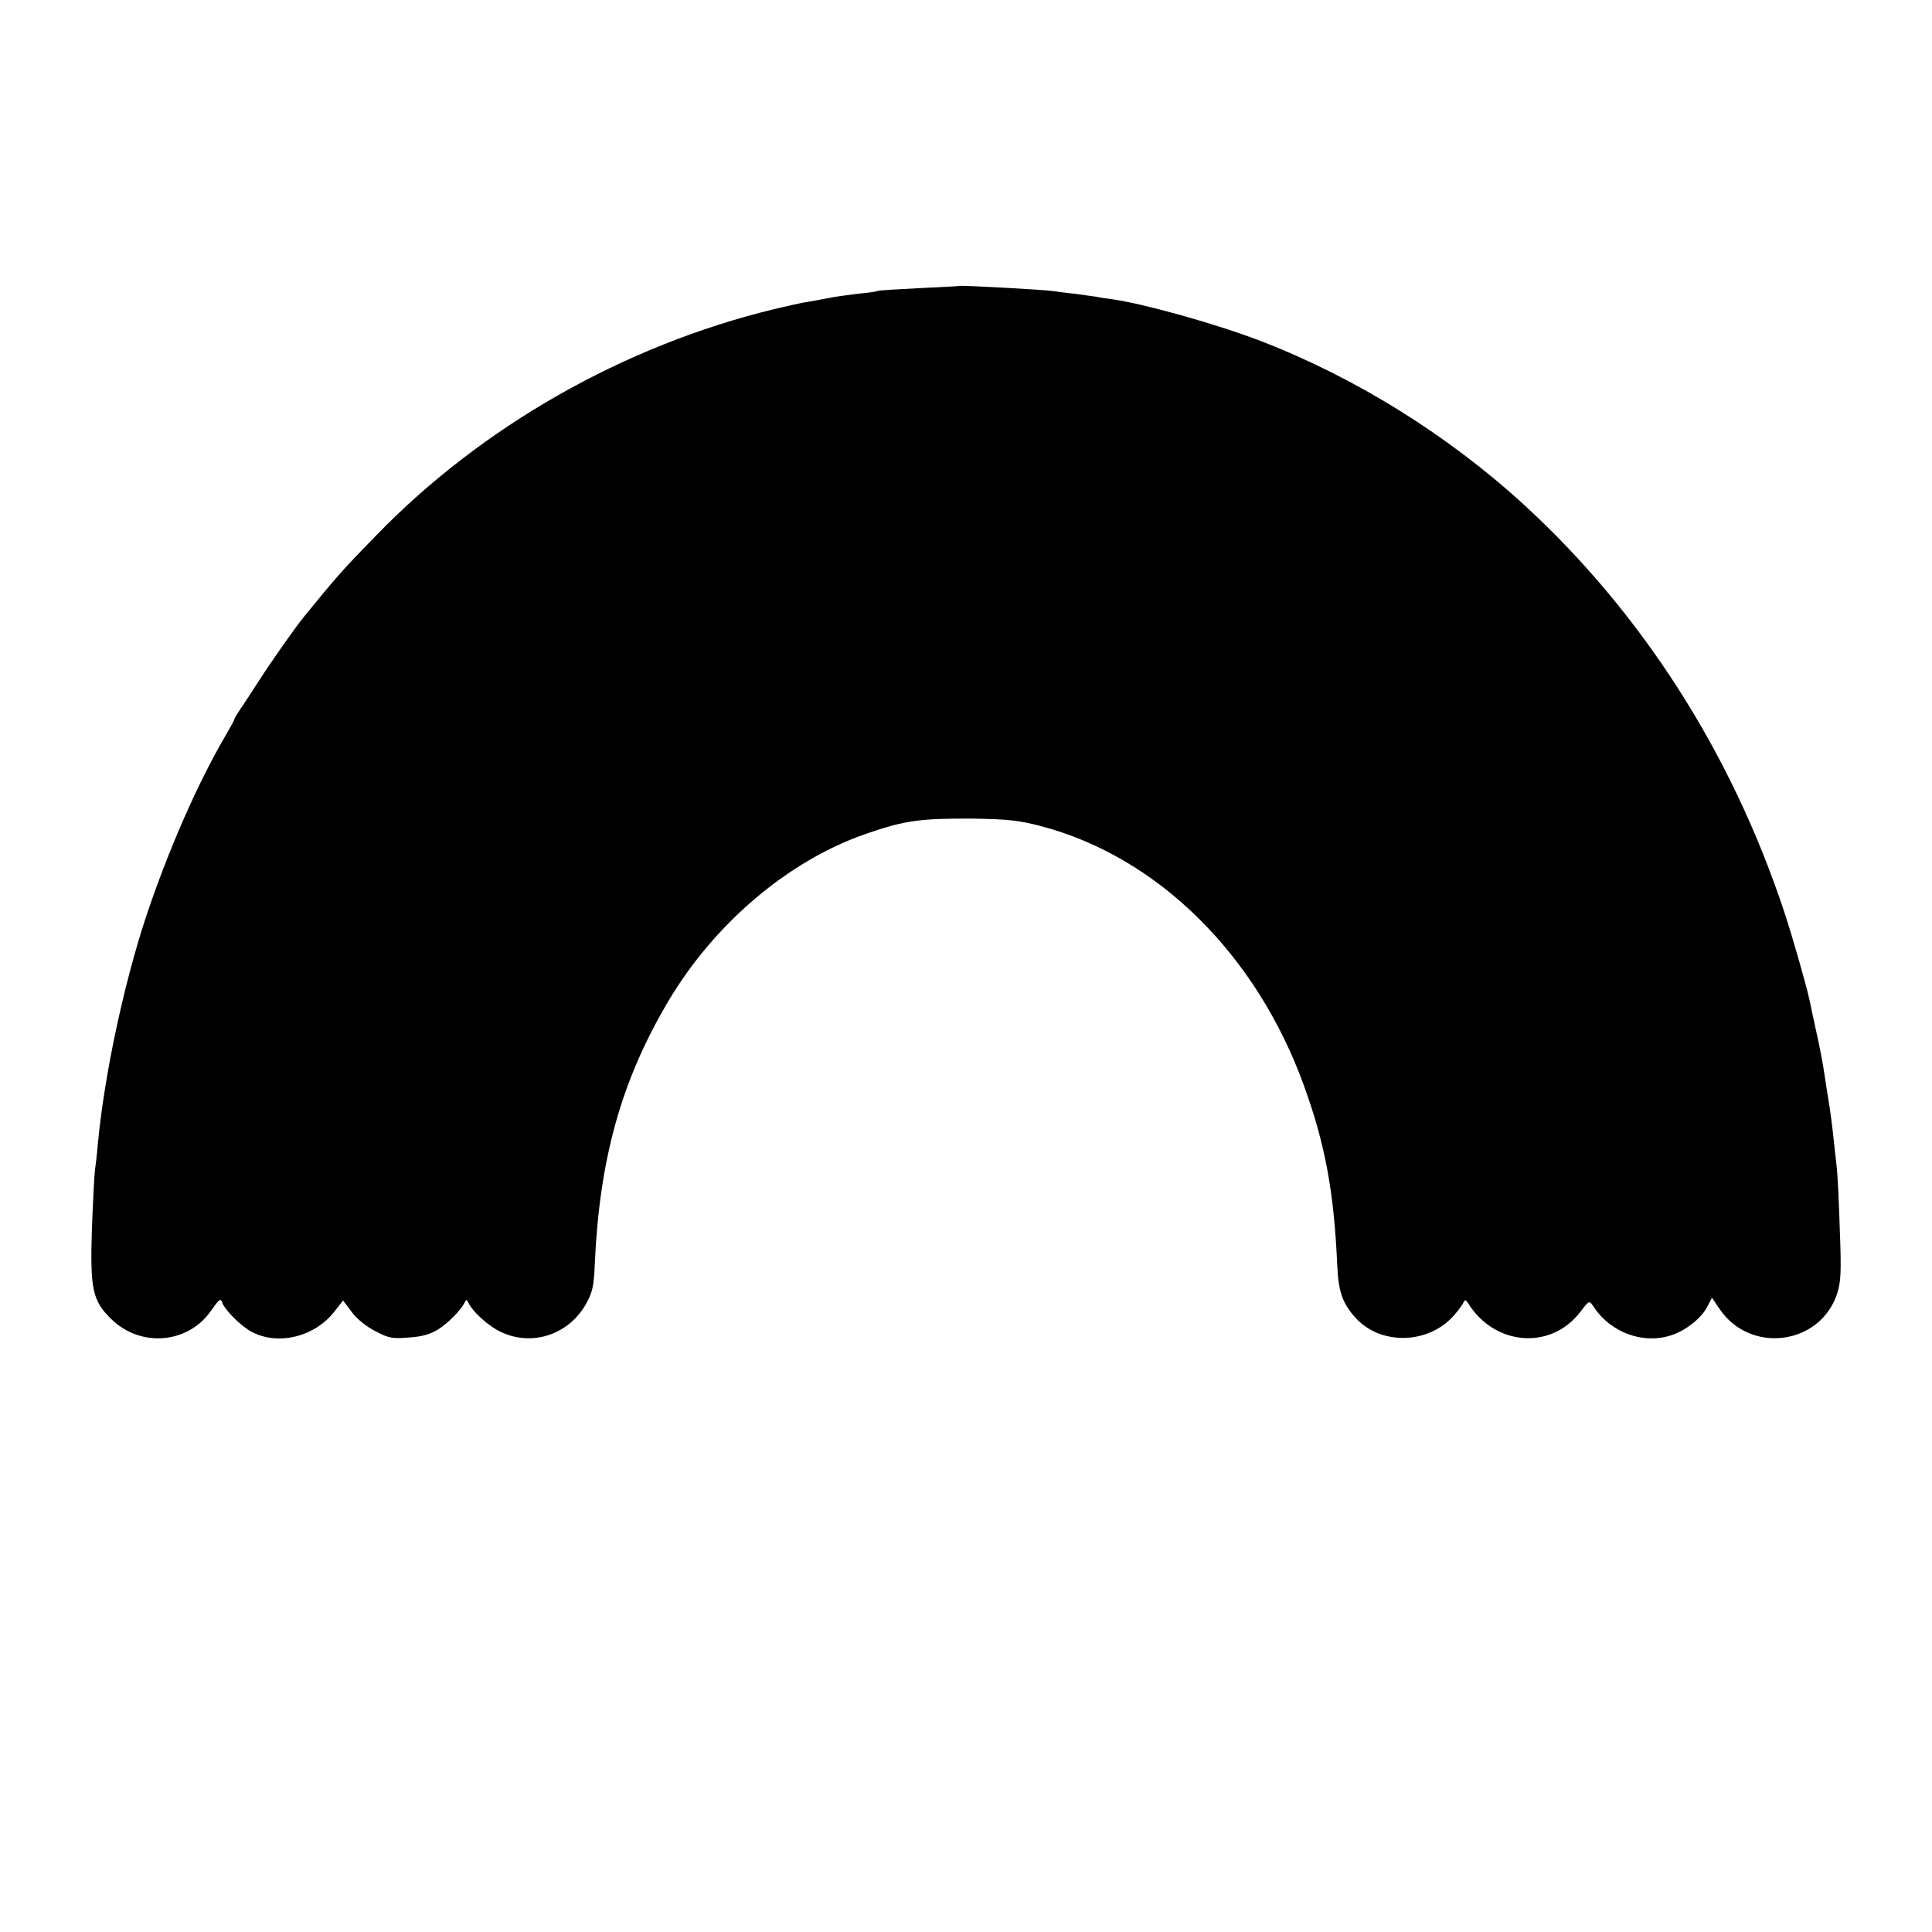
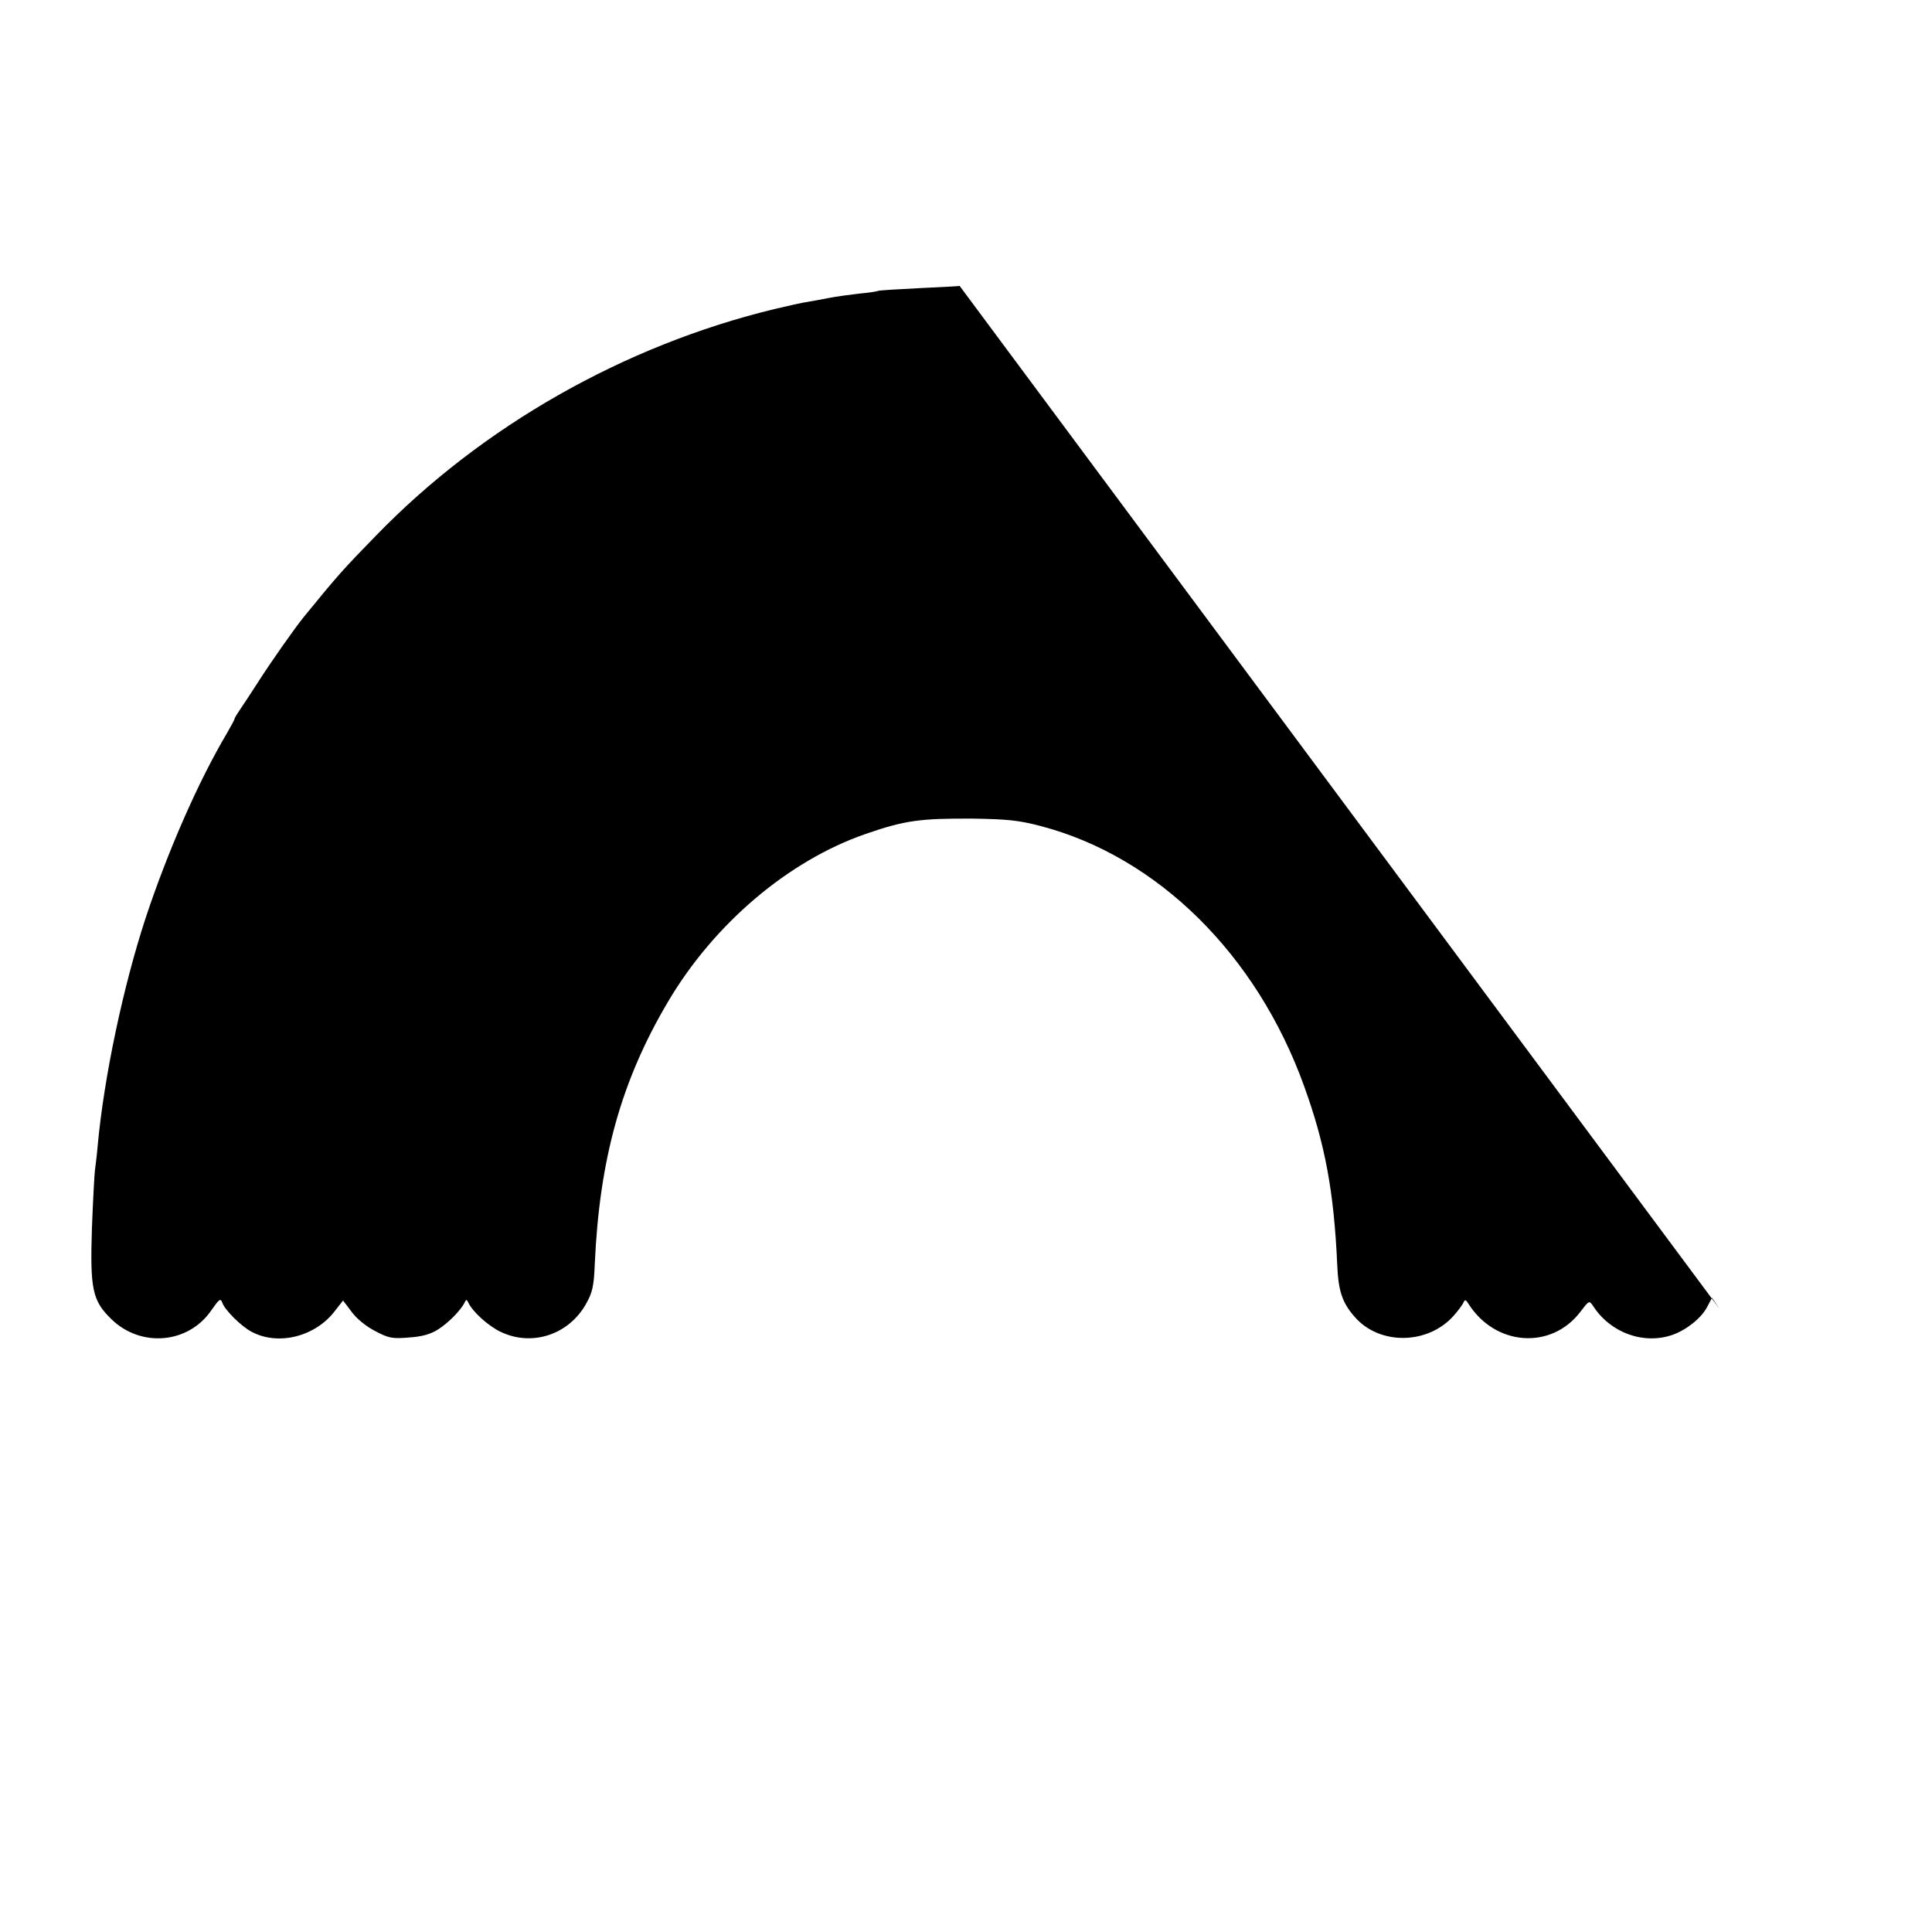
<svg xmlns="http://www.w3.org/2000/svg" version="1.0" width="700pt" height="700pt" viewBox="0 0 700 700" preserveAspectRatio="xMidYMid meet">
  <g transform="translate(0,700) scale(0.1,-0.1)" fill="#000000" stroke="none">
-     <path d="M3477 5964 c-1 -1 -67 -4 -146 -8 -79 -4 -147 -8 -150 -10 -3 -2 -35 -7 -70 -10 -35 -4 -85 -11 -110 -16 -25 -5 -59 -11 -76 -14 -16 -2 -70 -14 -120 -26 -544 -132 -1058 -424 -1442 -820 -119 -122 -138 -143 -262 -295 -34 -42 -119 -163 -165 -235 -26 -41 -57 -87 -67 -102 -10 -15 -19 -29 -19 -32 0 -3 -13 -27 -28 -53 -105 -177 -215 -430 -294 -668 -82 -250 -151 -577 -174 -825 -3 -36 -8 -76 -10 -90 -2 -14 -7 -109 -11 -211 -7 -220 2 -262 70 -328 107 -105 280 -90 363 32 28 40 33 44 39 28 8 -26 70 -88 108 -107 97 -51 231 -16 301 77 l29 37 31 -41 c18 -25 54 -54 86 -70 49 -26 62 -28 122 -23 47 3 78 12 105 29 38 24 84 71 97 99 5 10 7 10 12 0 16 -35 74 -87 119 -108 114 -54 247 -9 309 103 22 39 28 63 31 143 17 381 96 664 265 950 167 283 436 511 715 608 144 50 199 57 390 56 125 -2 166 -6 246 -27 423 -111 782 -465 954 -942 76 -210 108 -381 120 -646 4 -97 18 -139 64 -191 90 -103 265 -100 358 5 17 19 33 41 36 49 5 10 8 9 17 -5 97 -154 300 -169 406 -30 32 42 32 42 47 20 63 -97 184 -140 288 -103 50 18 103 60 124 100 l18 34 27 -40 c111 -165 364 -132 426 54 14 43 16 78 10 232 -3 99 -8 201 -11 226 -3 25 -7 65 -10 90 -6 58 -15 128 -21 160 -2 14 -9 54 -14 90 -5 36 -19 108 -31 160 -11 52 -22 103 -24 112 -12 54 -61 226 -90 313 -190 575 -515 1083 -942 1475 -276 253 -610 461 -954 594 -158 61 -415 133 -534 151 -23 3 -51 7 -64 10 -13 2 -49 7 -80 11 -31 3 -64 8 -73 9 -26 5 -337 22 -341 19z" />
+     <path d="M3477 5964 c-1 -1 -67 -4 -146 -8 -79 -4 -147 -8 -150 -10 -3 -2 -35 -7 -70 -10 -35 -4 -85 -11 -110 -16 -25 -5 -59 -11 -76 -14 -16 -2 -70 -14 -120 -26 -544 -132 -1058 -424 -1442 -820 -119 -122 -138 -143 -262 -295 -34 -42 -119 -163 -165 -235 -26 -41 -57 -87 -67 -102 -10 -15 -19 -29 -19 -32 0 -3 -13 -27 -28 -53 -105 -177 -215 -430 -294 -668 -82 -250 -151 -577 -174 -825 -3 -36 -8 -76 -10 -90 -2 -14 -7 -109 -11 -211 -7 -220 2 -262 70 -328 107 -105 280 -90 363 32 28 40 33 44 39 28 8 -26 70 -88 108 -107 97 -51 231 -16 301 77 l29 37 31 -41 c18 -25 54 -54 86 -70 49 -26 62 -28 122 -23 47 3 78 12 105 29 38 24 84 71 97 99 5 10 7 10 12 0 16 -35 74 -87 119 -108 114 -54 247 -9 309 103 22 39 28 63 31 143 17 381 96 664 265 950 167 283 436 511 715 608 144 50 199 57 390 56 125 -2 166 -6 246 -27 423 -111 782 -465 954 -942 76 -210 108 -381 120 -646 4 -97 18 -139 64 -191 90 -103 265 -100 358 5 17 19 33 41 36 49 5 10 8 9 17 -5 97 -154 300 -169 406 -30 32 42 32 42 47 20 63 -97 184 -140 288 -103 50 18 103 60 124 100 l18 34 27 -40 z" />
  </g>
</svg>